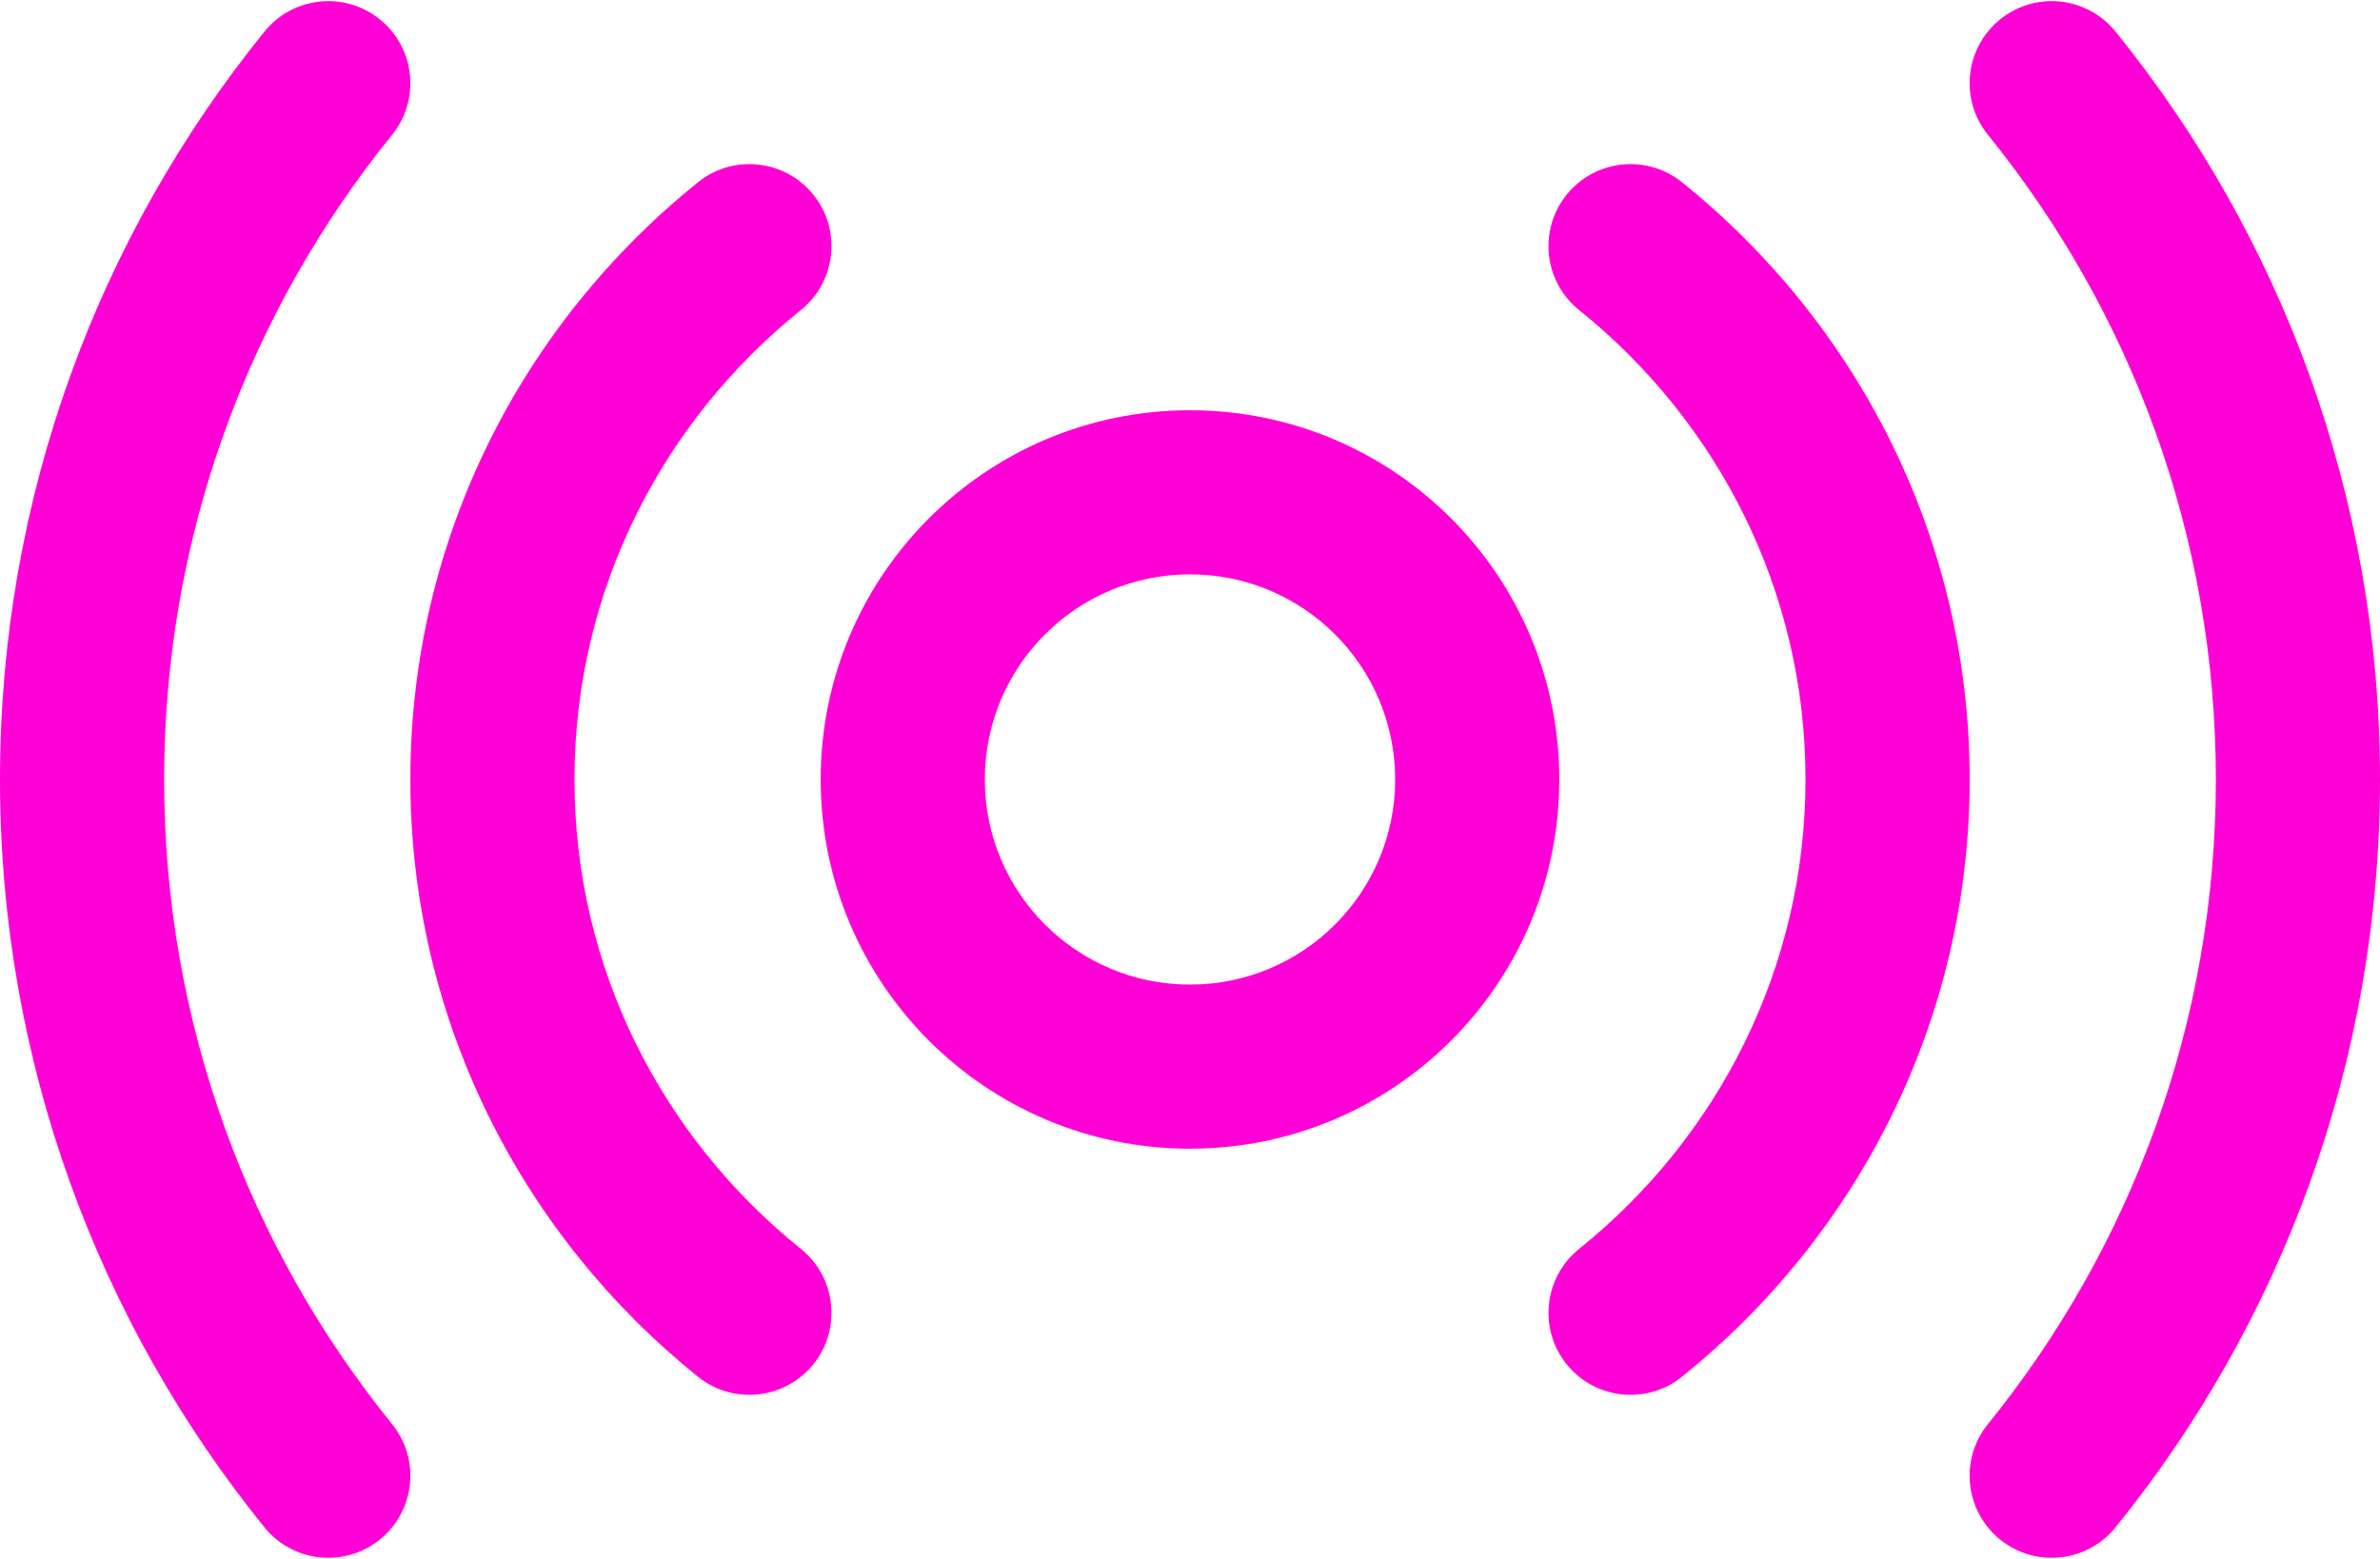
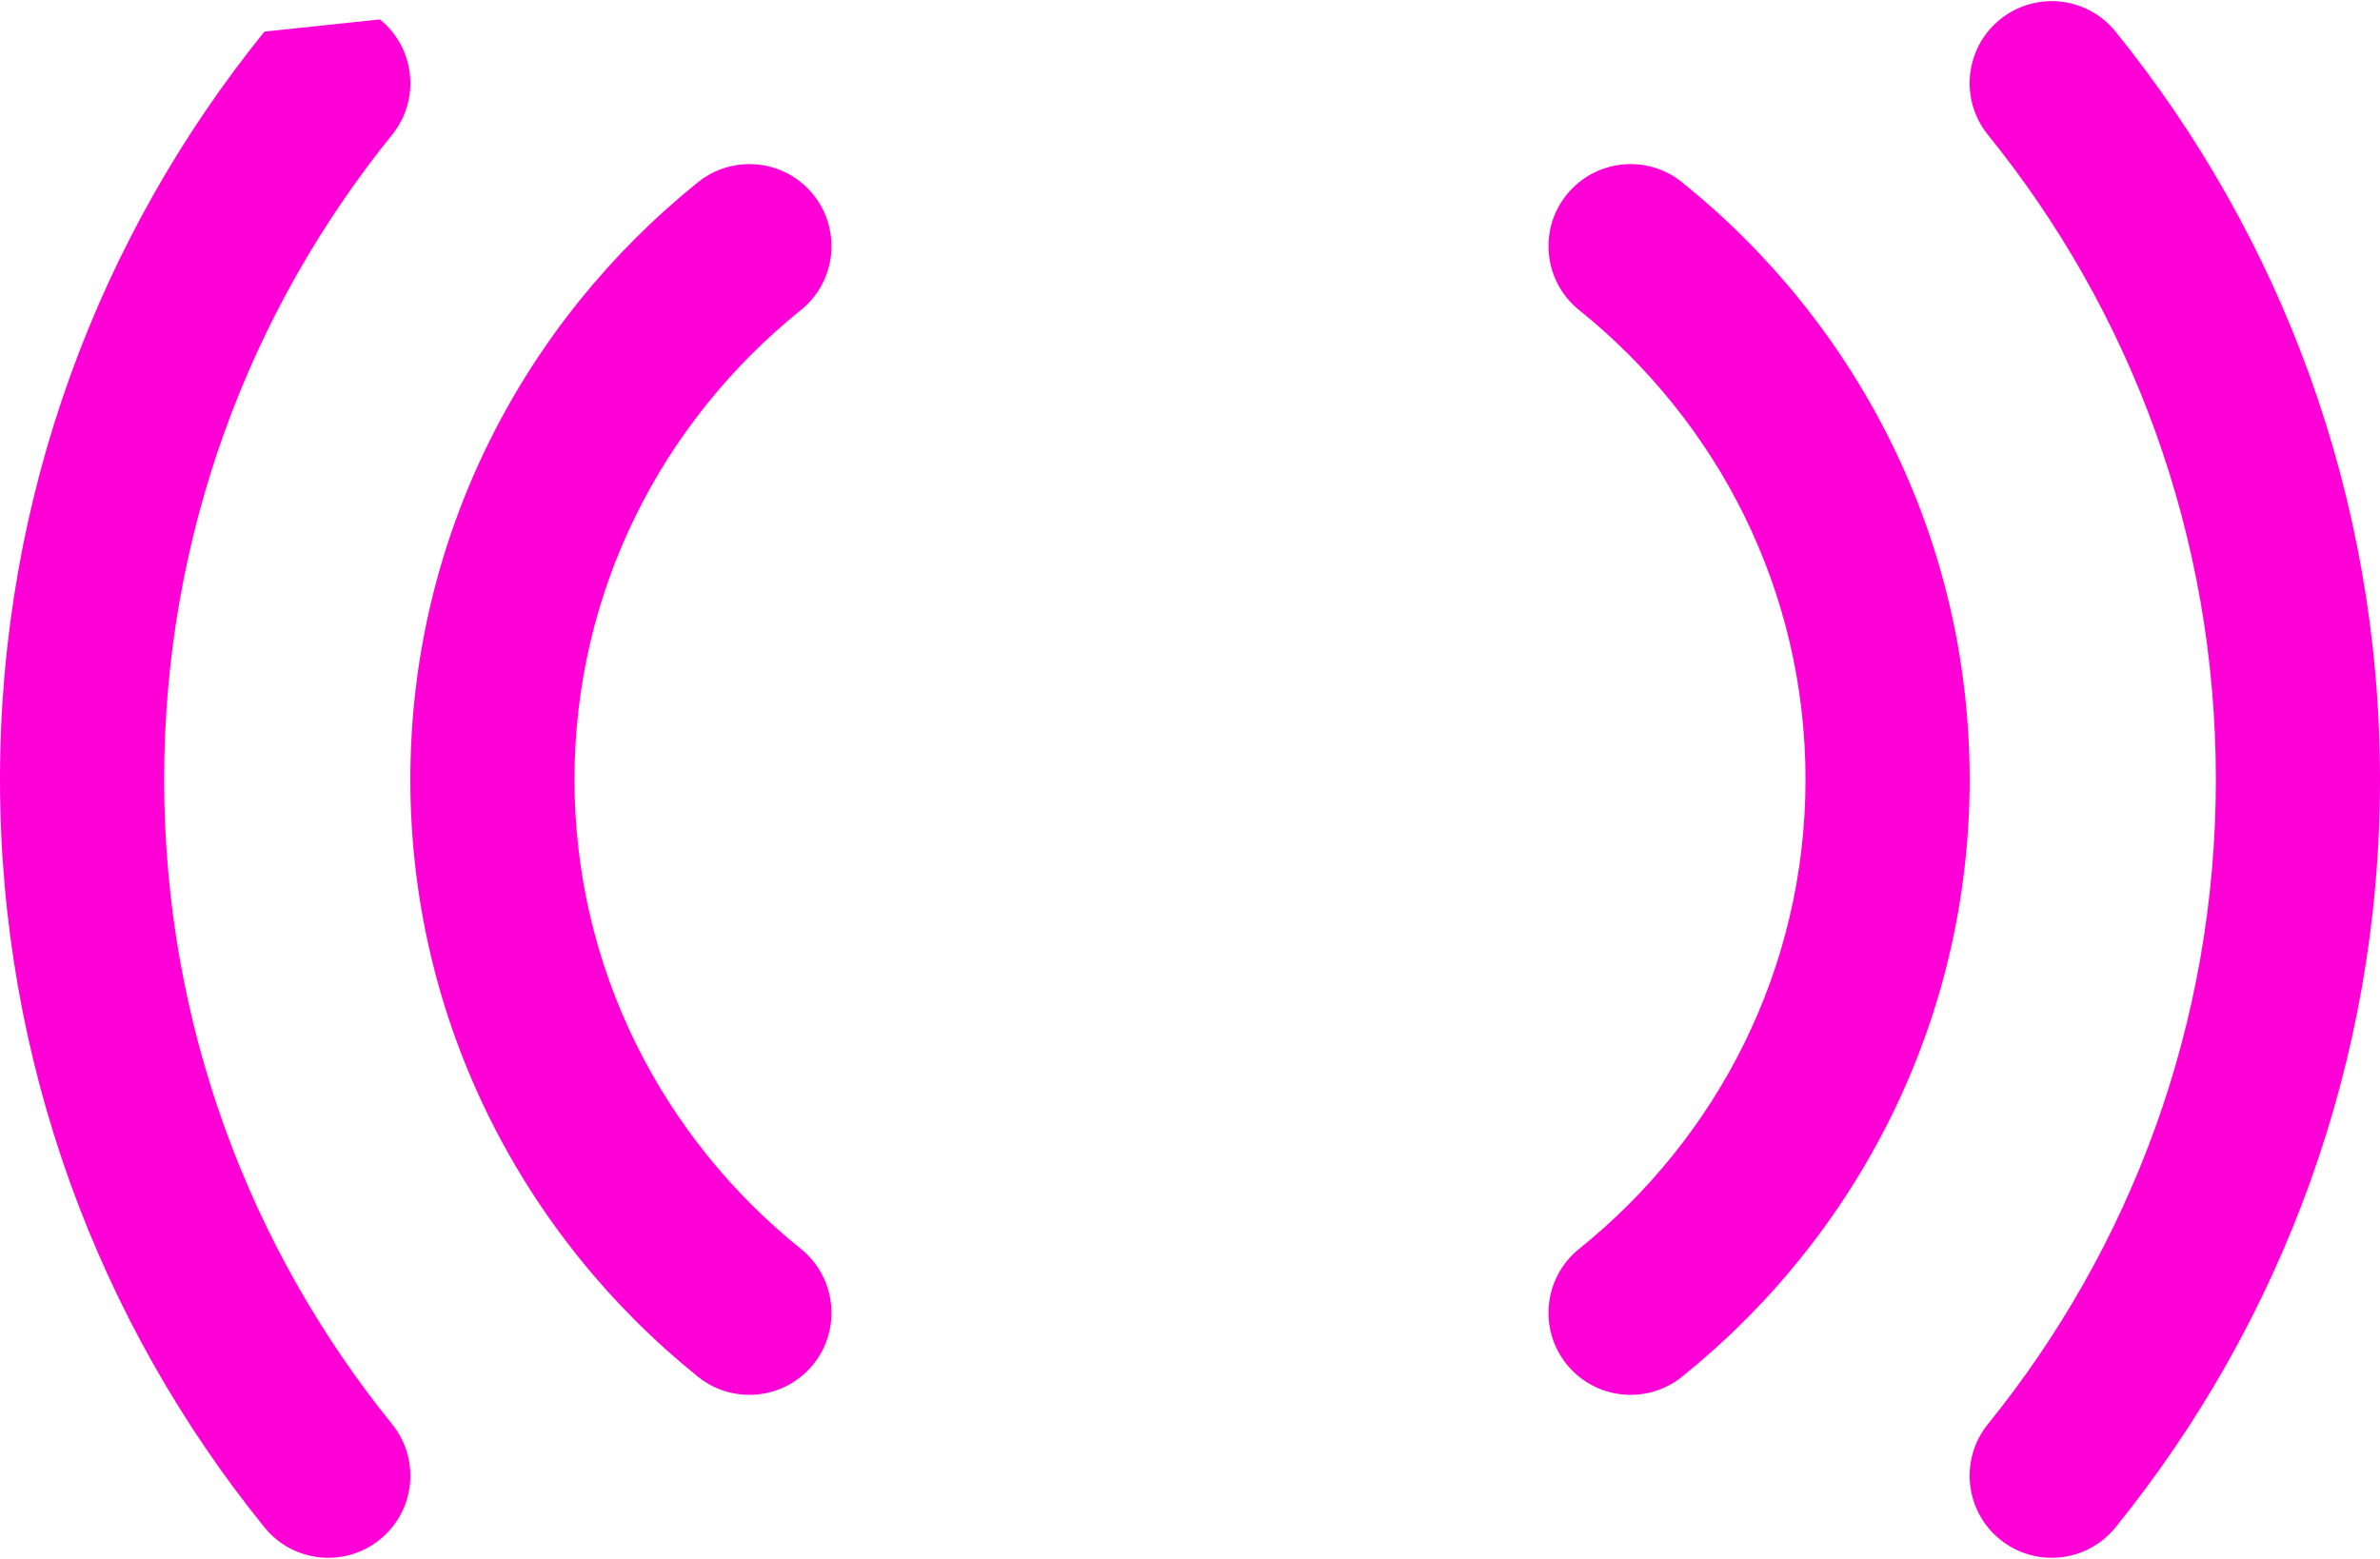
<svg xmlns="http://www.w3.org/2000/svg" width="58" height="38" viewBox="0 0 58 38" fill="none">
-   <path fill-rule="evenodd" clip-rule="evenodd" d="M29 24C31.761 24 34 21.761 34 19C34 16.239 31.761 14 29 14C26.239 14 24 16.239 24 19C24 21.761 26.239 24 29 24ZM29 28C33.971 28 38 23.971 38 19C38 14.03 33.971 10 29 10C24.029 10 20 14.03 20 19C20 23.971 24.029 28 29 28Z" fill="#FF00D6" />
  <path fill-rule="evenodd" clip-rule="evenodd" d="M19.822 4.747C20.514 5.607 20.377 6.866 19.517 7.558C16.141 10.274 14 14.393 14 19C14 23.607 16.141 27.727 19.517 30.442C20.377 31.134 20.514 32.393 19.822 33.254C19.129 34.114 17.87 34.251 17.01 33.559C12.74 30.125 10 24.881 10 19C10 13.119 12.74 7.876 17.01 4.442C17.87 3.749 19.129 3.886 19.822 4.747ZM38.178 4.747C38.871 3.886 40.13 3.749 40.99 4.442C45.26 7.876 48 13.119 48 19C48 24.881 45.26 30.125 40.99 33.559C40.13 34.251 38.871 34.114 38.178 33.254C37.486 32.393 37.623 31.134 38.483 30.442C41.859 27.727 44 23.607 44 19C44 14.393 41.859 10.274 38.483 7.558C37.623 6.866 37.486 5.607 38.178 4.747Z" fill="#FF00D6" />
-   <path fill-rule="evenodd" clip-rule="evenodd" d="M9.258 0.473C10.117 1.168 10.25 2.427 9.555 3.286C6.08 7.58 4 13.044 4 19C4 24.955 6.08 30.42 9.555 34.714C10.25 35.572 10.117 36.832 9.258 37.527C8.399 38.221 7.14 38.089 6.445 37.23C2.415 32.25 0 25.904 0 19C0 12.096 2.415 5.75 6.445 0.77C7.14 -0.089 8.399 -0.222 9.258 0.473ZM48.742 0.473C49.601 -0.222 50.86 -0.089 51.555 0.77C55.585 5.75 58 12.096 58 19C58 25.904 55.585 32.25 51.555 37.23C50.86 38.089 49.601 38.221 48.742 37.527C47.883 36.832 47.75 35.572 48.445 34.714C51.92 30.42 54 24.955 54 19C54 13.044 51.92 7.58 48.445 3.286C47.75 2.427 47.883 1.168 48.742 0.473Z" fill="#FF00D6" />
+   <path fill-rule="evenodd" clip-rule="evenodd" d="M9.258 0.473C10.117 1.168 10.25 2.427 9.555 3.286C6.08 7.58 4 13.044 4 19C4 24.955 6.08 30.42 9.555 34.714C10.25 35.572 10.117 36.832 9.258 37.527C8.399 38.221 7.14 38.089 6.445 37.23C2.415 32.25 0 25.904 0 19C0 12.096 2.415 5.75 6.445 0.77ZM48.742 0.473C49.601 -0.222 50.86 -0.089 51.555 0.77C55.585 5.75 58 12.096 58 19C58 25.904 55.585 32.25 51.555 37.23C50.86 38.089 49.601 38.221 48.742 37.527C47.883 36.832 47.75 35.572 48.445 34.714C51.92 30.42 54 24.955 54 19C54 13.044 51.92 7.58 48.445 3.286C47.75 2.427 47.883 1.168 48.742 0.473Z" fill="#FF00D6" />
</svg>